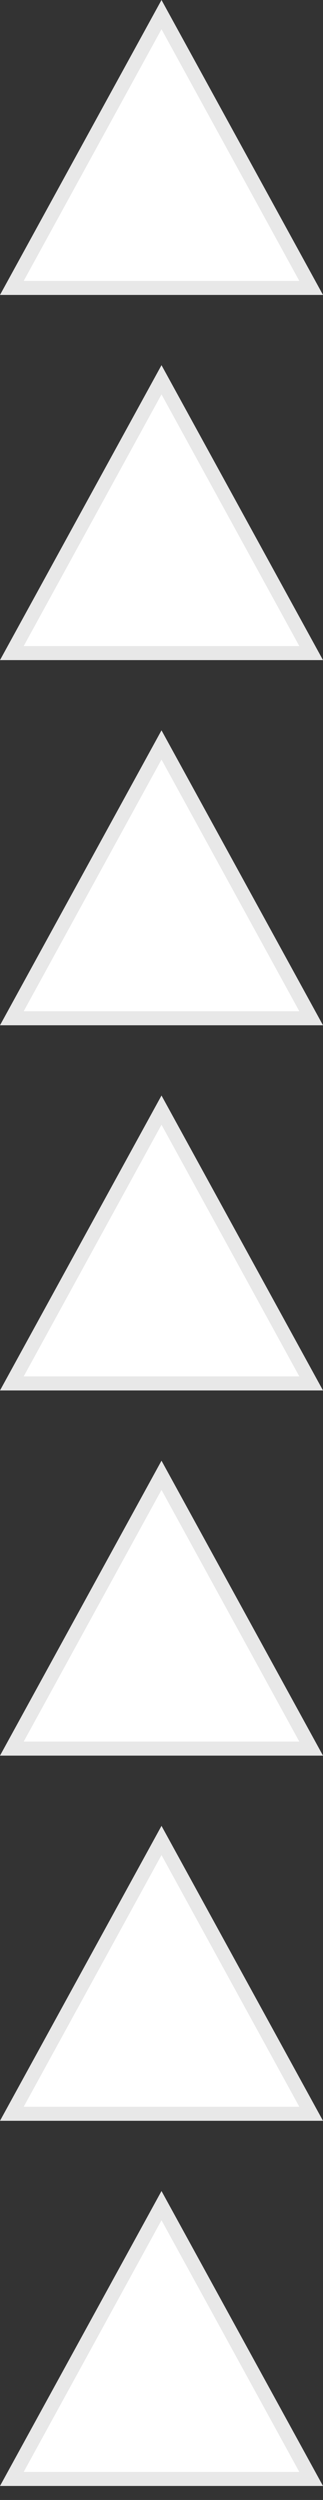
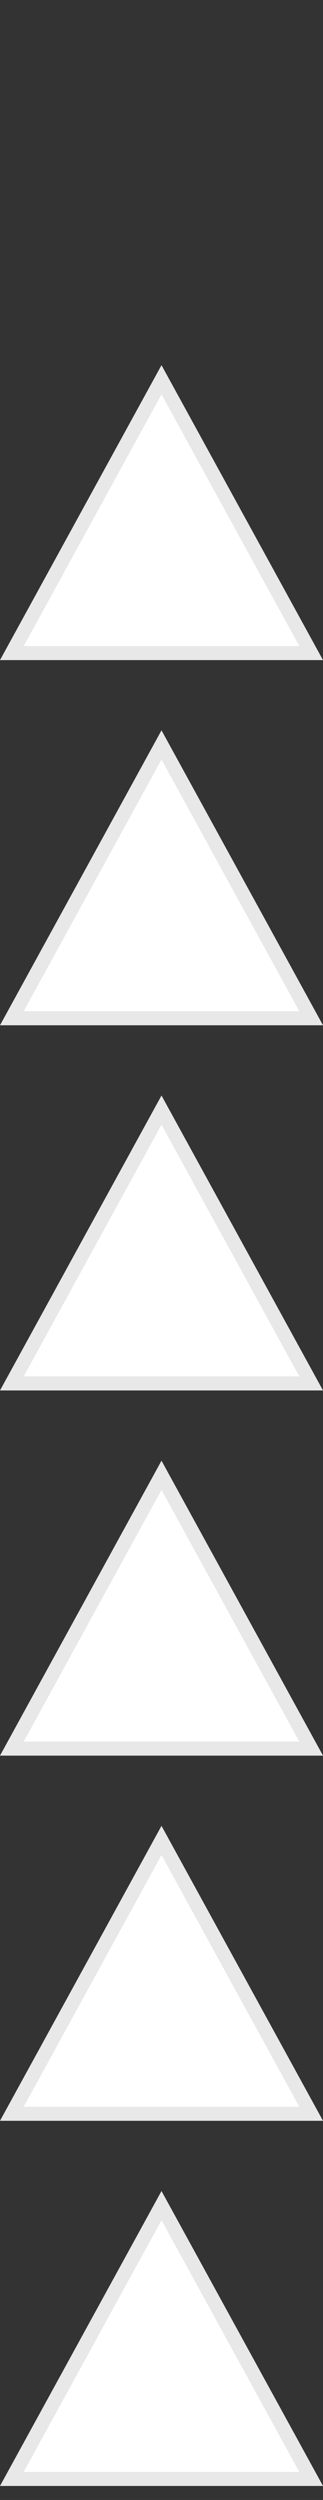
<svg xmlns="http://www.w3.org/2000/svg" width="23" height="178" viewBox="0 0 23 178" fill="none">
  <rect x="0" y="0" width="23" height="178" fill="#333333" stroke="none" />
  <path d="M0.844 176.502L11.5 157.043L22.156 176.502L0.844 176.502Z" fill="white" stroke="#E8E8E8" />
  <path d="M0.844 124.502L11.5 105.043L22.156 124.502L0.844 124.502Z" fill="white" stroke="#E8E8E8" />
  <path d="M0.844 72.5L11.5 53.041L22.156 72.5L0.844 72.5Z" fill="white" stroke="#E8E8E8" />
  <path d="M0.844 46.5L11.5 27.041L22.156 46.5L0.844 46.5Z" fill="white" stroke="#E8E8E8" />
-   <path d="M0.844 20.5L11.5 1.041L22.156 20.5L0.844 20.5Z" fill="white" stroke="#E8E8E8" />
  <path d="M0.844 150.502L11.5 131.043L22.156 150.502L0.844 150.502Z" fill="white" stroke="#E8E8E8" />
  <path d="M0.844 98.501L11.5 79.042L22.156 98.501L0.844 98.501Z" fill="white" stroke="#E8E8E8" />
</svg>